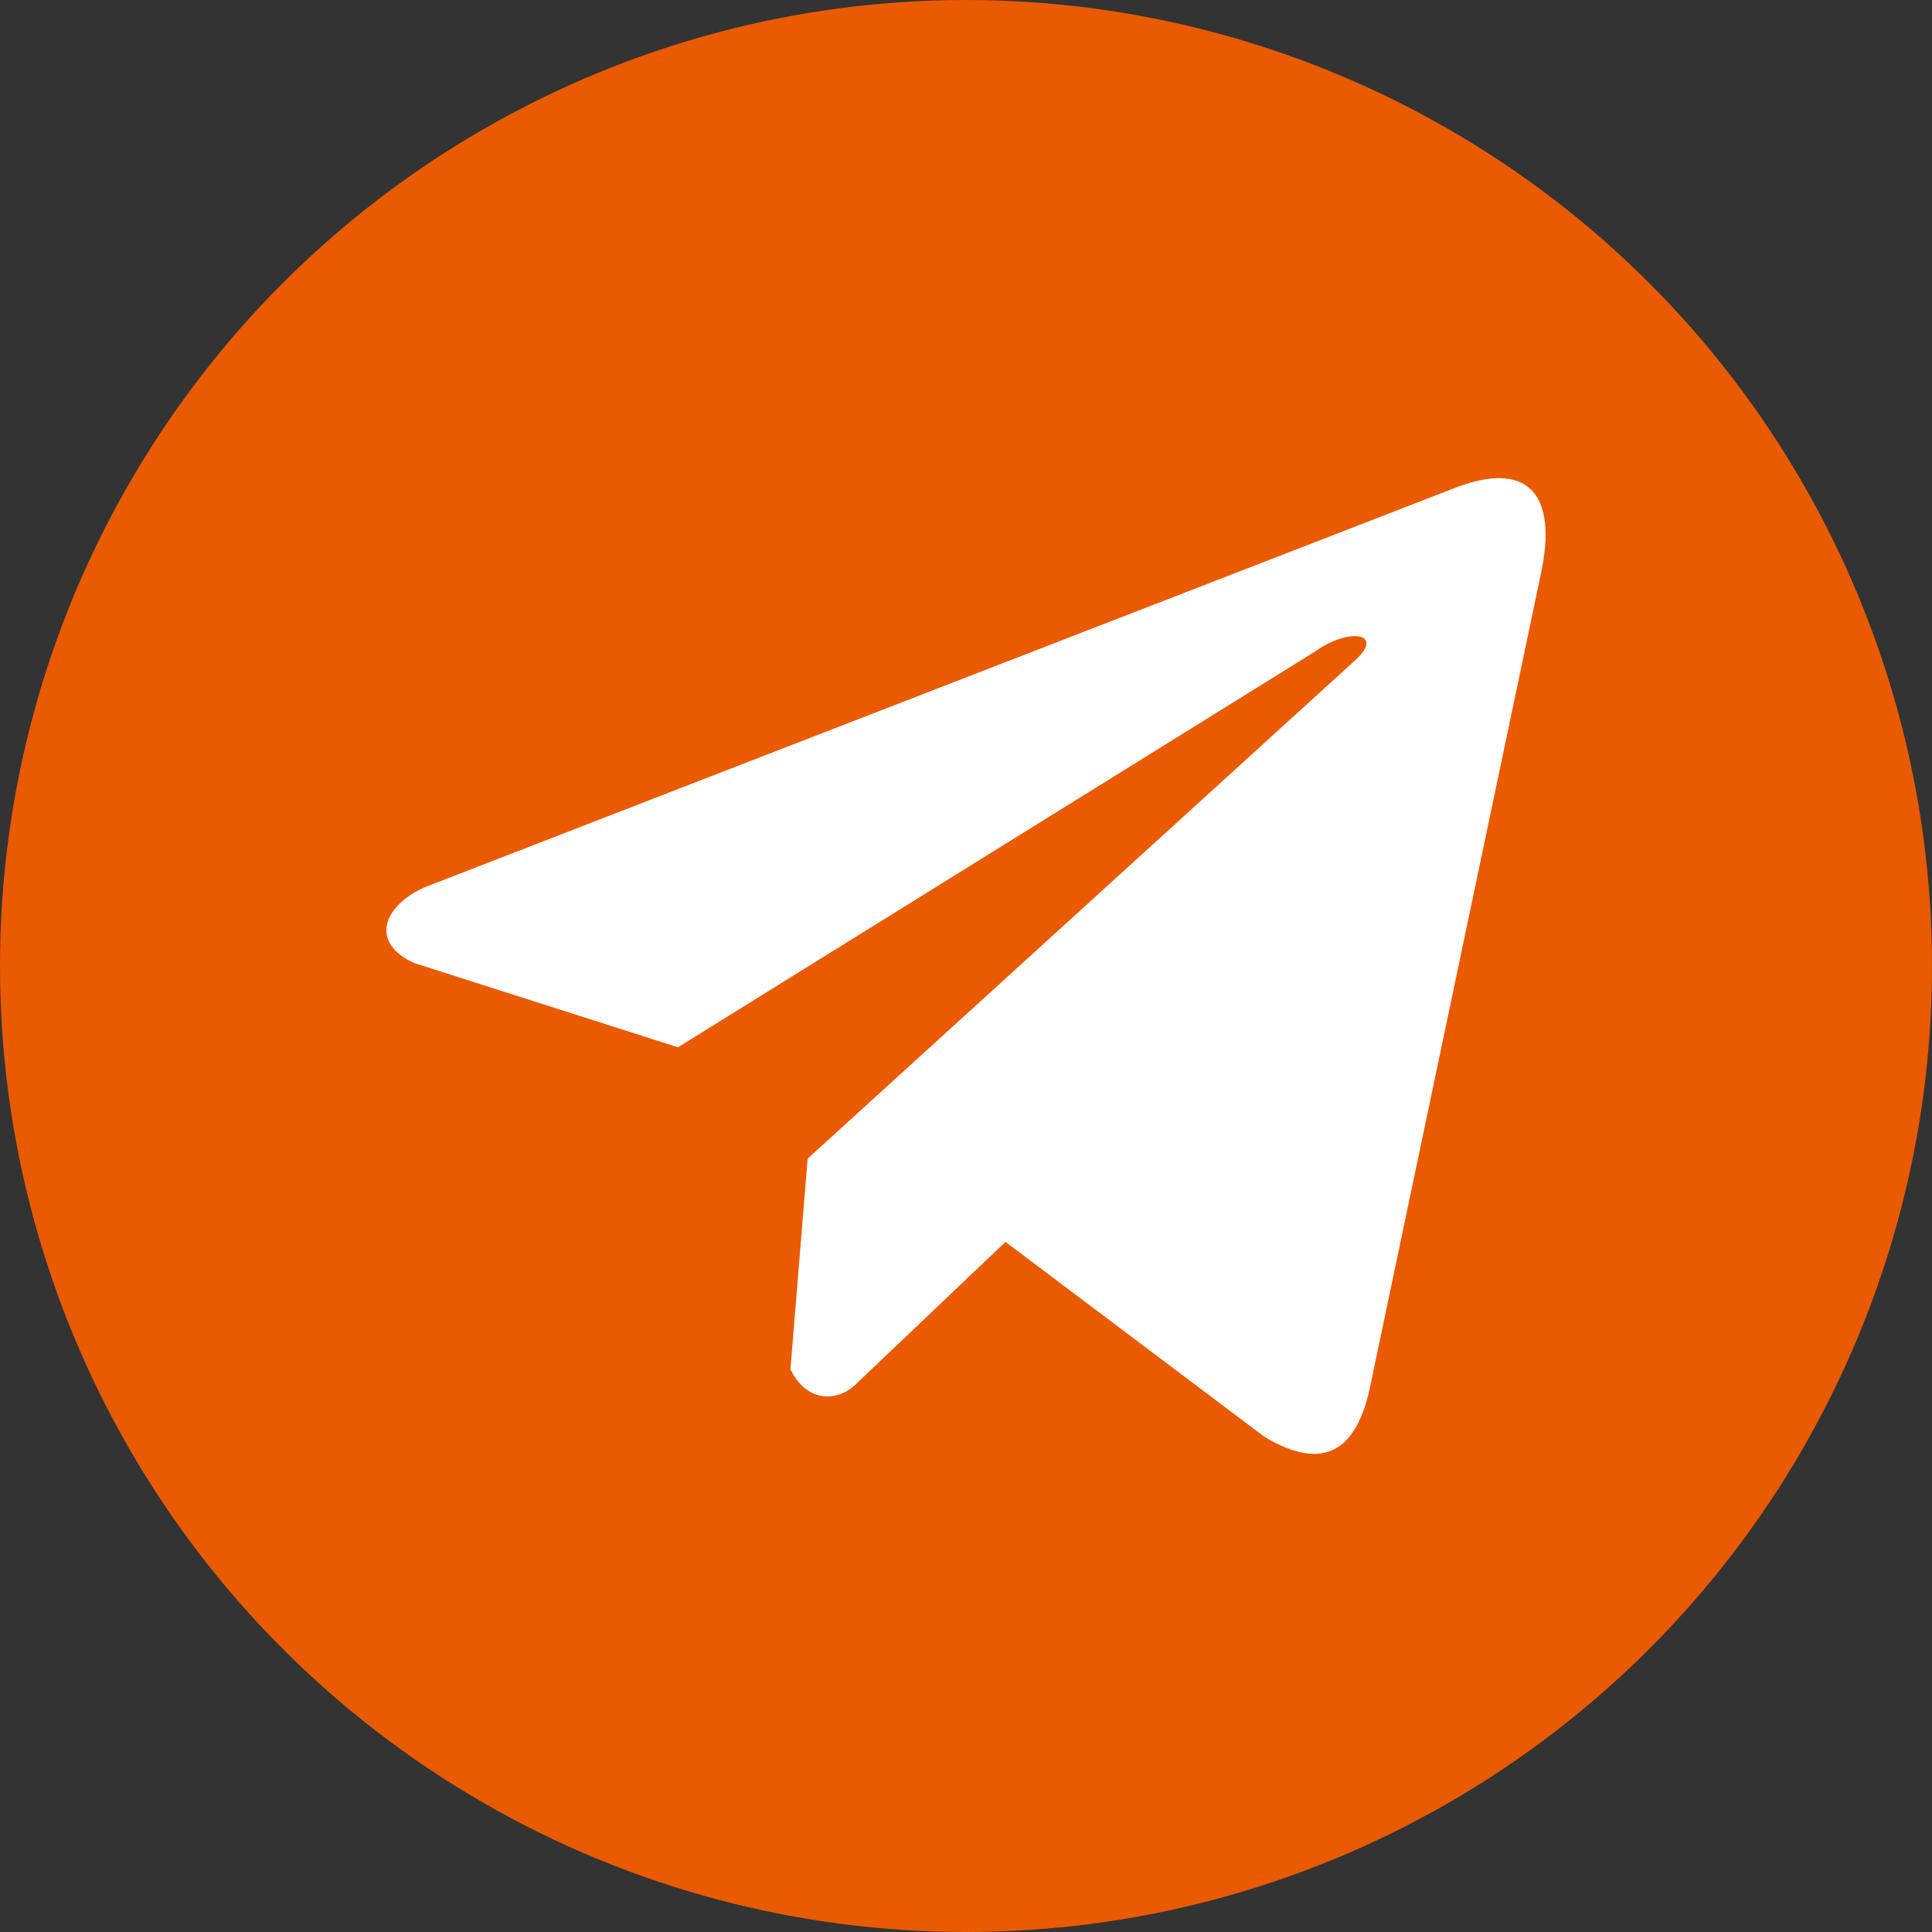
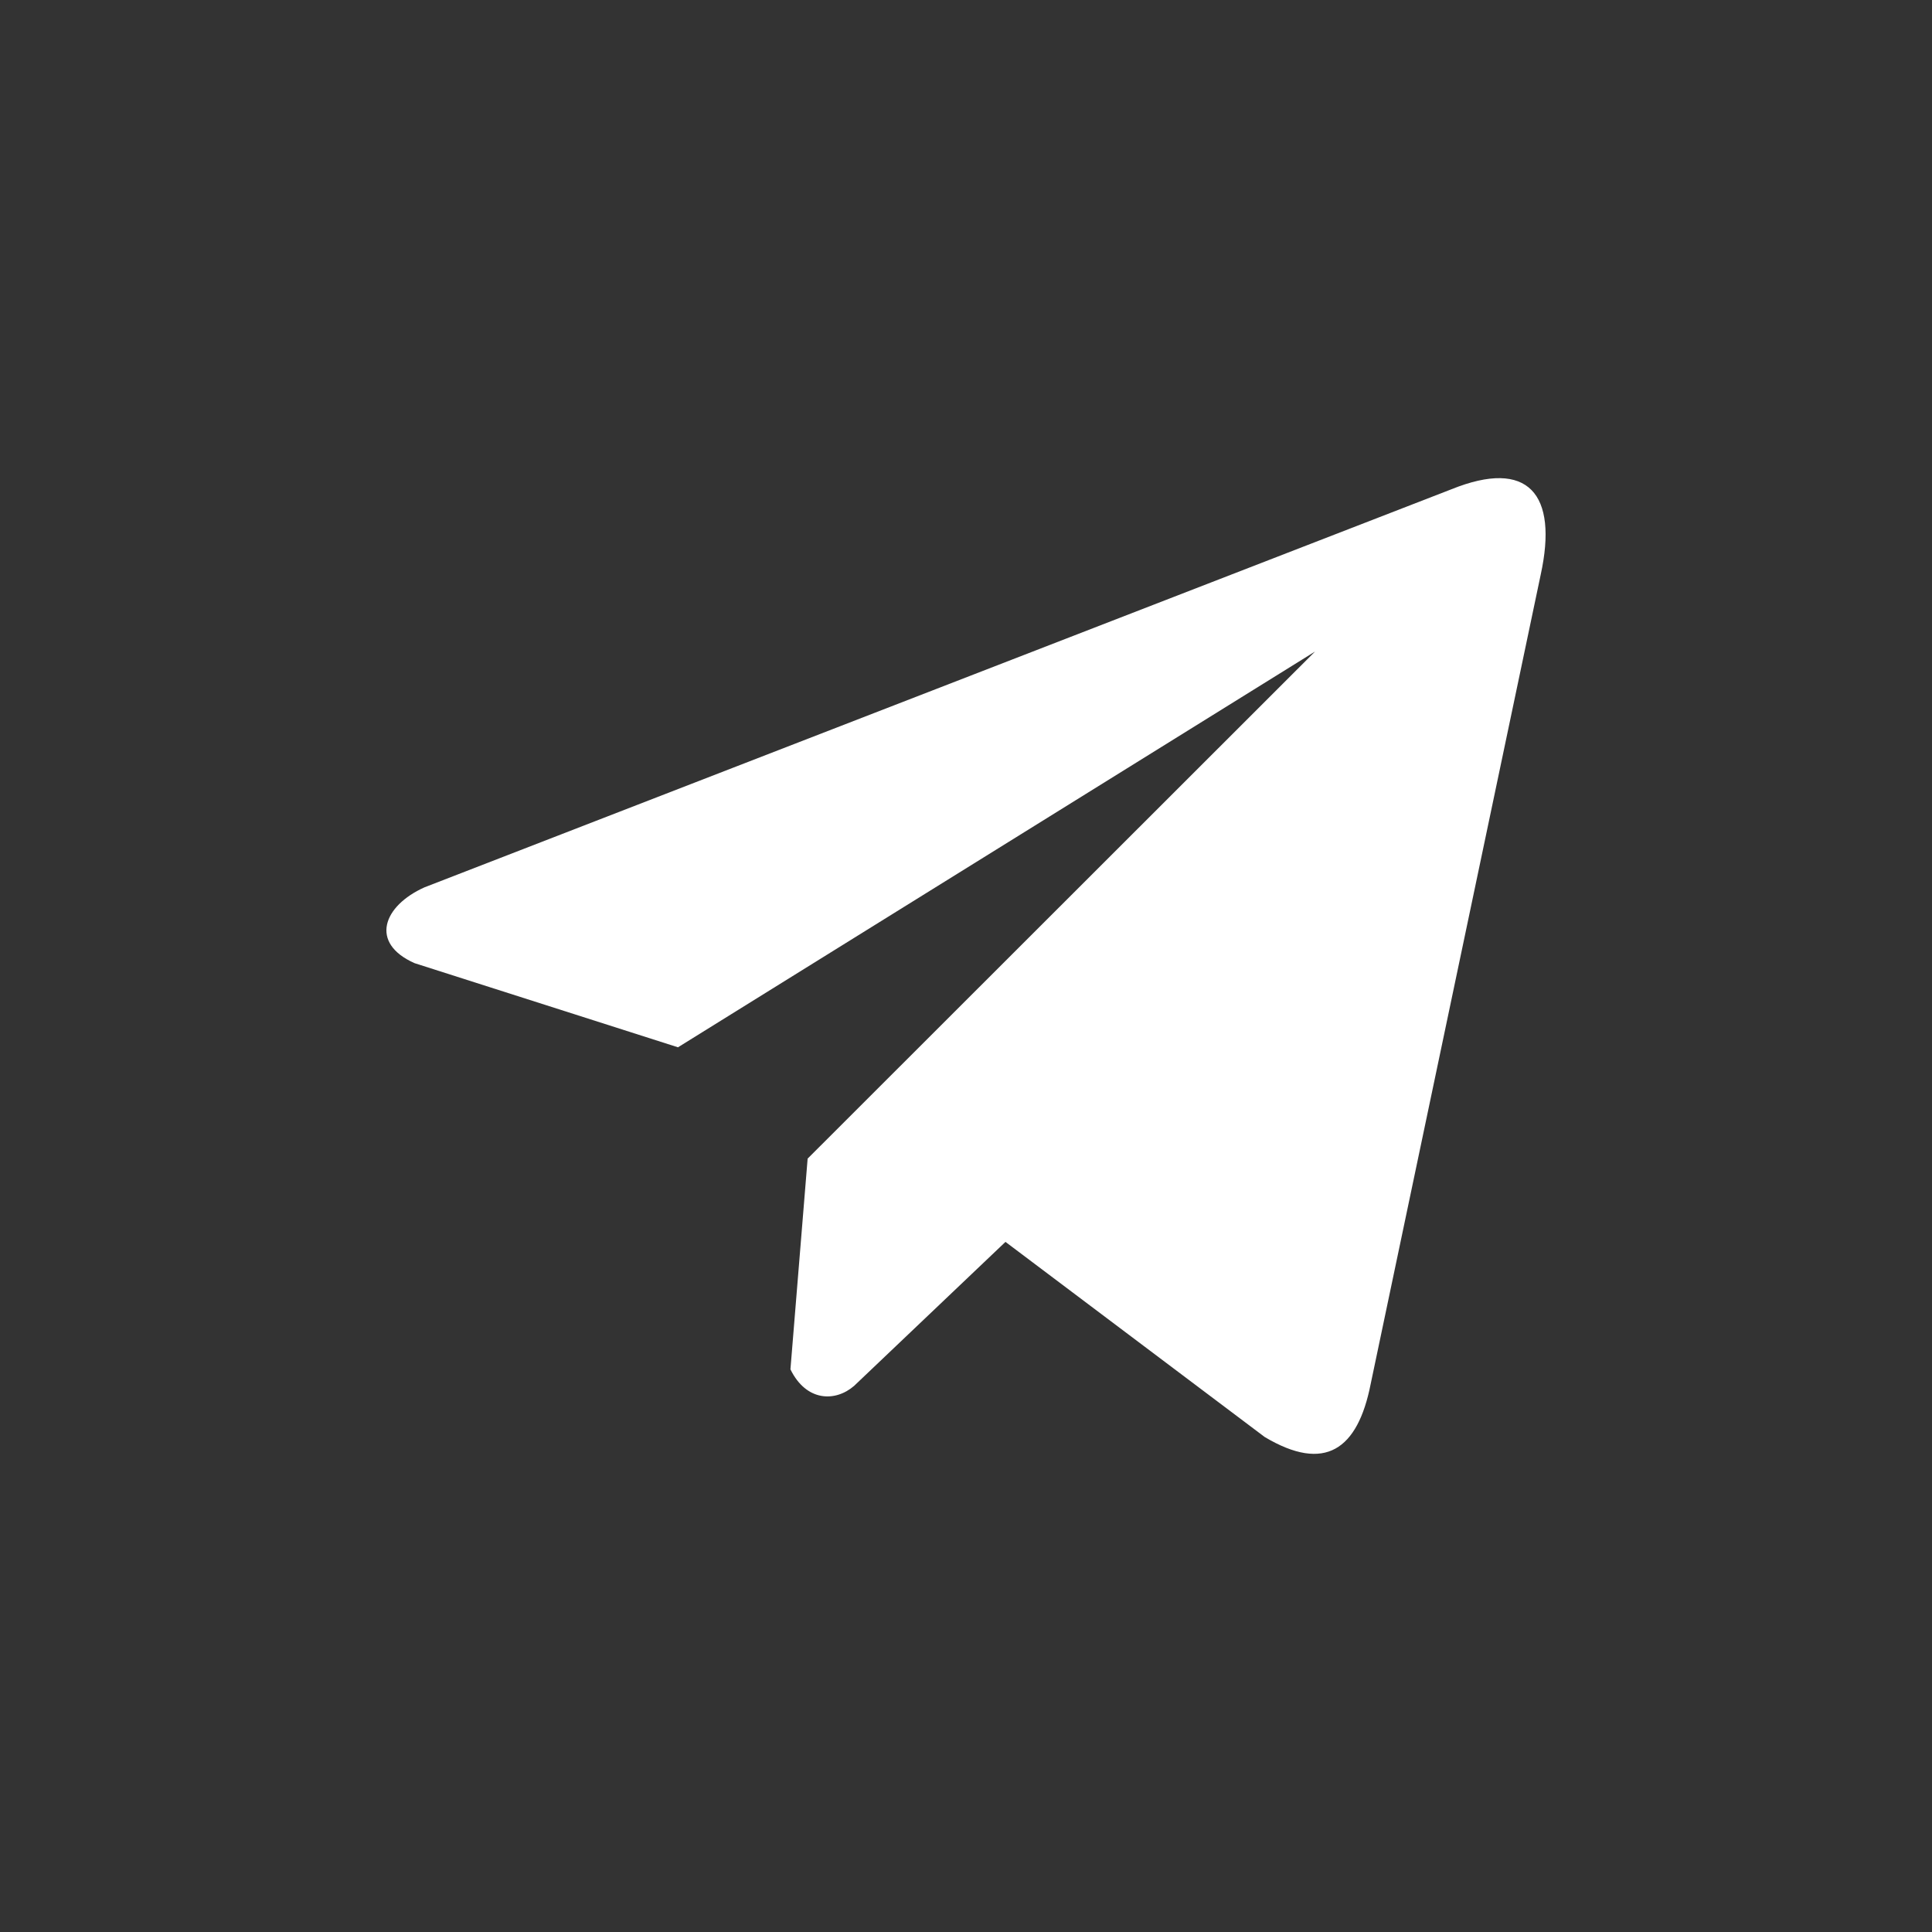
<svg xmlns="http://www.w3.org/2000/svg" width="100" height="100" viewBox="0 0 100 100" fill="none">
  <rect x="0" y="0" width="100" height="100" fill="#333333" stroke="none" />
-   <circle cx="50" cy="50" r="50" fill="#EA5A00" />
  <g clip-path="url(#clip0_76_37)">
-     <path d="M75.129 25.323L21.972 45.928C19.833 46.887 19.109 48.809 21.455 49.852L35.092 54.208L68.065 33.725C69.865 32.439 71.708 32.782 70.122 34.196L41.803 59.97L40.913 70.877C41.737 72.561 43.246 72.569 44.209 71.732L52.043 64.28L65.462 74.38C68.579 76.235 70.274 75.038 70.945 71.639L79.746 29.748C80.66 25.563 79.102 23.72 75.129 25.323Z" fill="white" />
+     <path d="M75.129 25.323L21.972 45.928C19.833 46.887 19.109 48.809 21.455 49.852L35.092 54.208L68.065 33.725L41.803 59.97L40.913 70.877C41.737 72.561 43.246 72.569 44.209 71.732L52.043 64.28L65.462 74.38C68.579 76.235 70.274 75.038 70.945 71.639L79.746 29.748C80.66 25.563 79.102 23.72 75.129 25.323Z" fill="white" />
  </g>
  <defs>
    <clipPath id="clip0_76_37">
      <rect width="60" height="60" fill="white" transform="translate(20 20)" />
    </clipPath>
  </defs>
</svg>